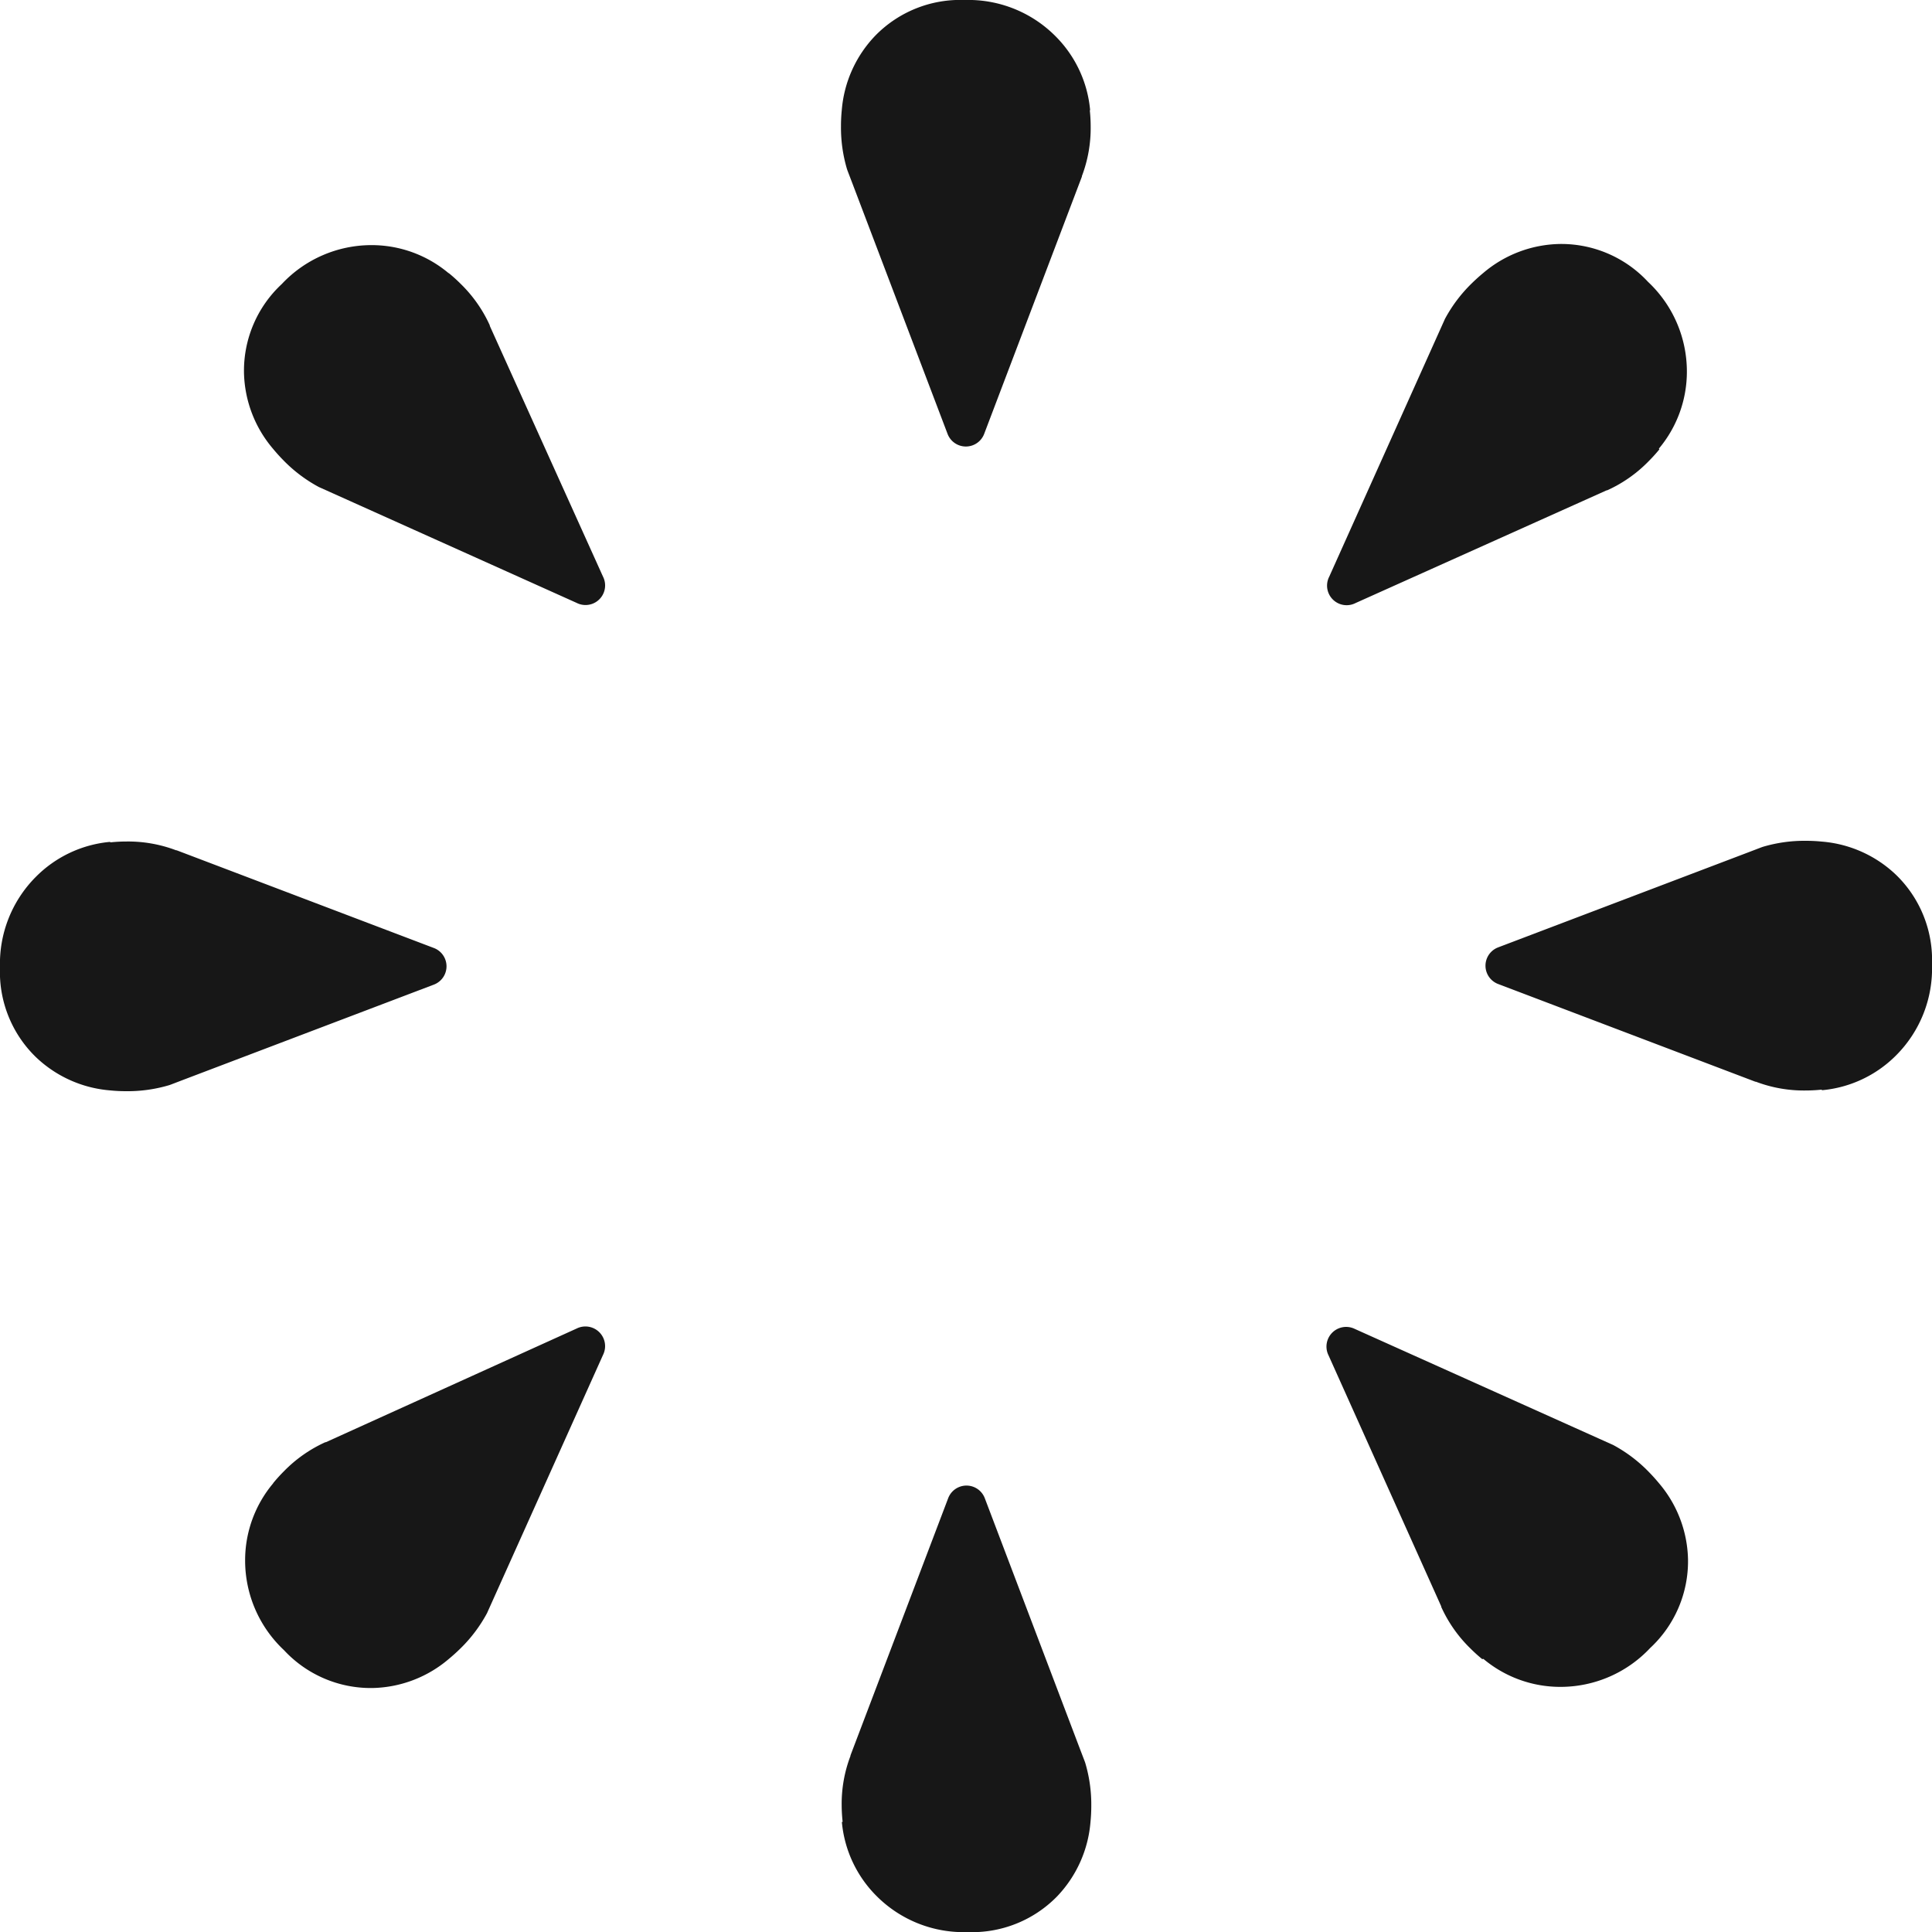
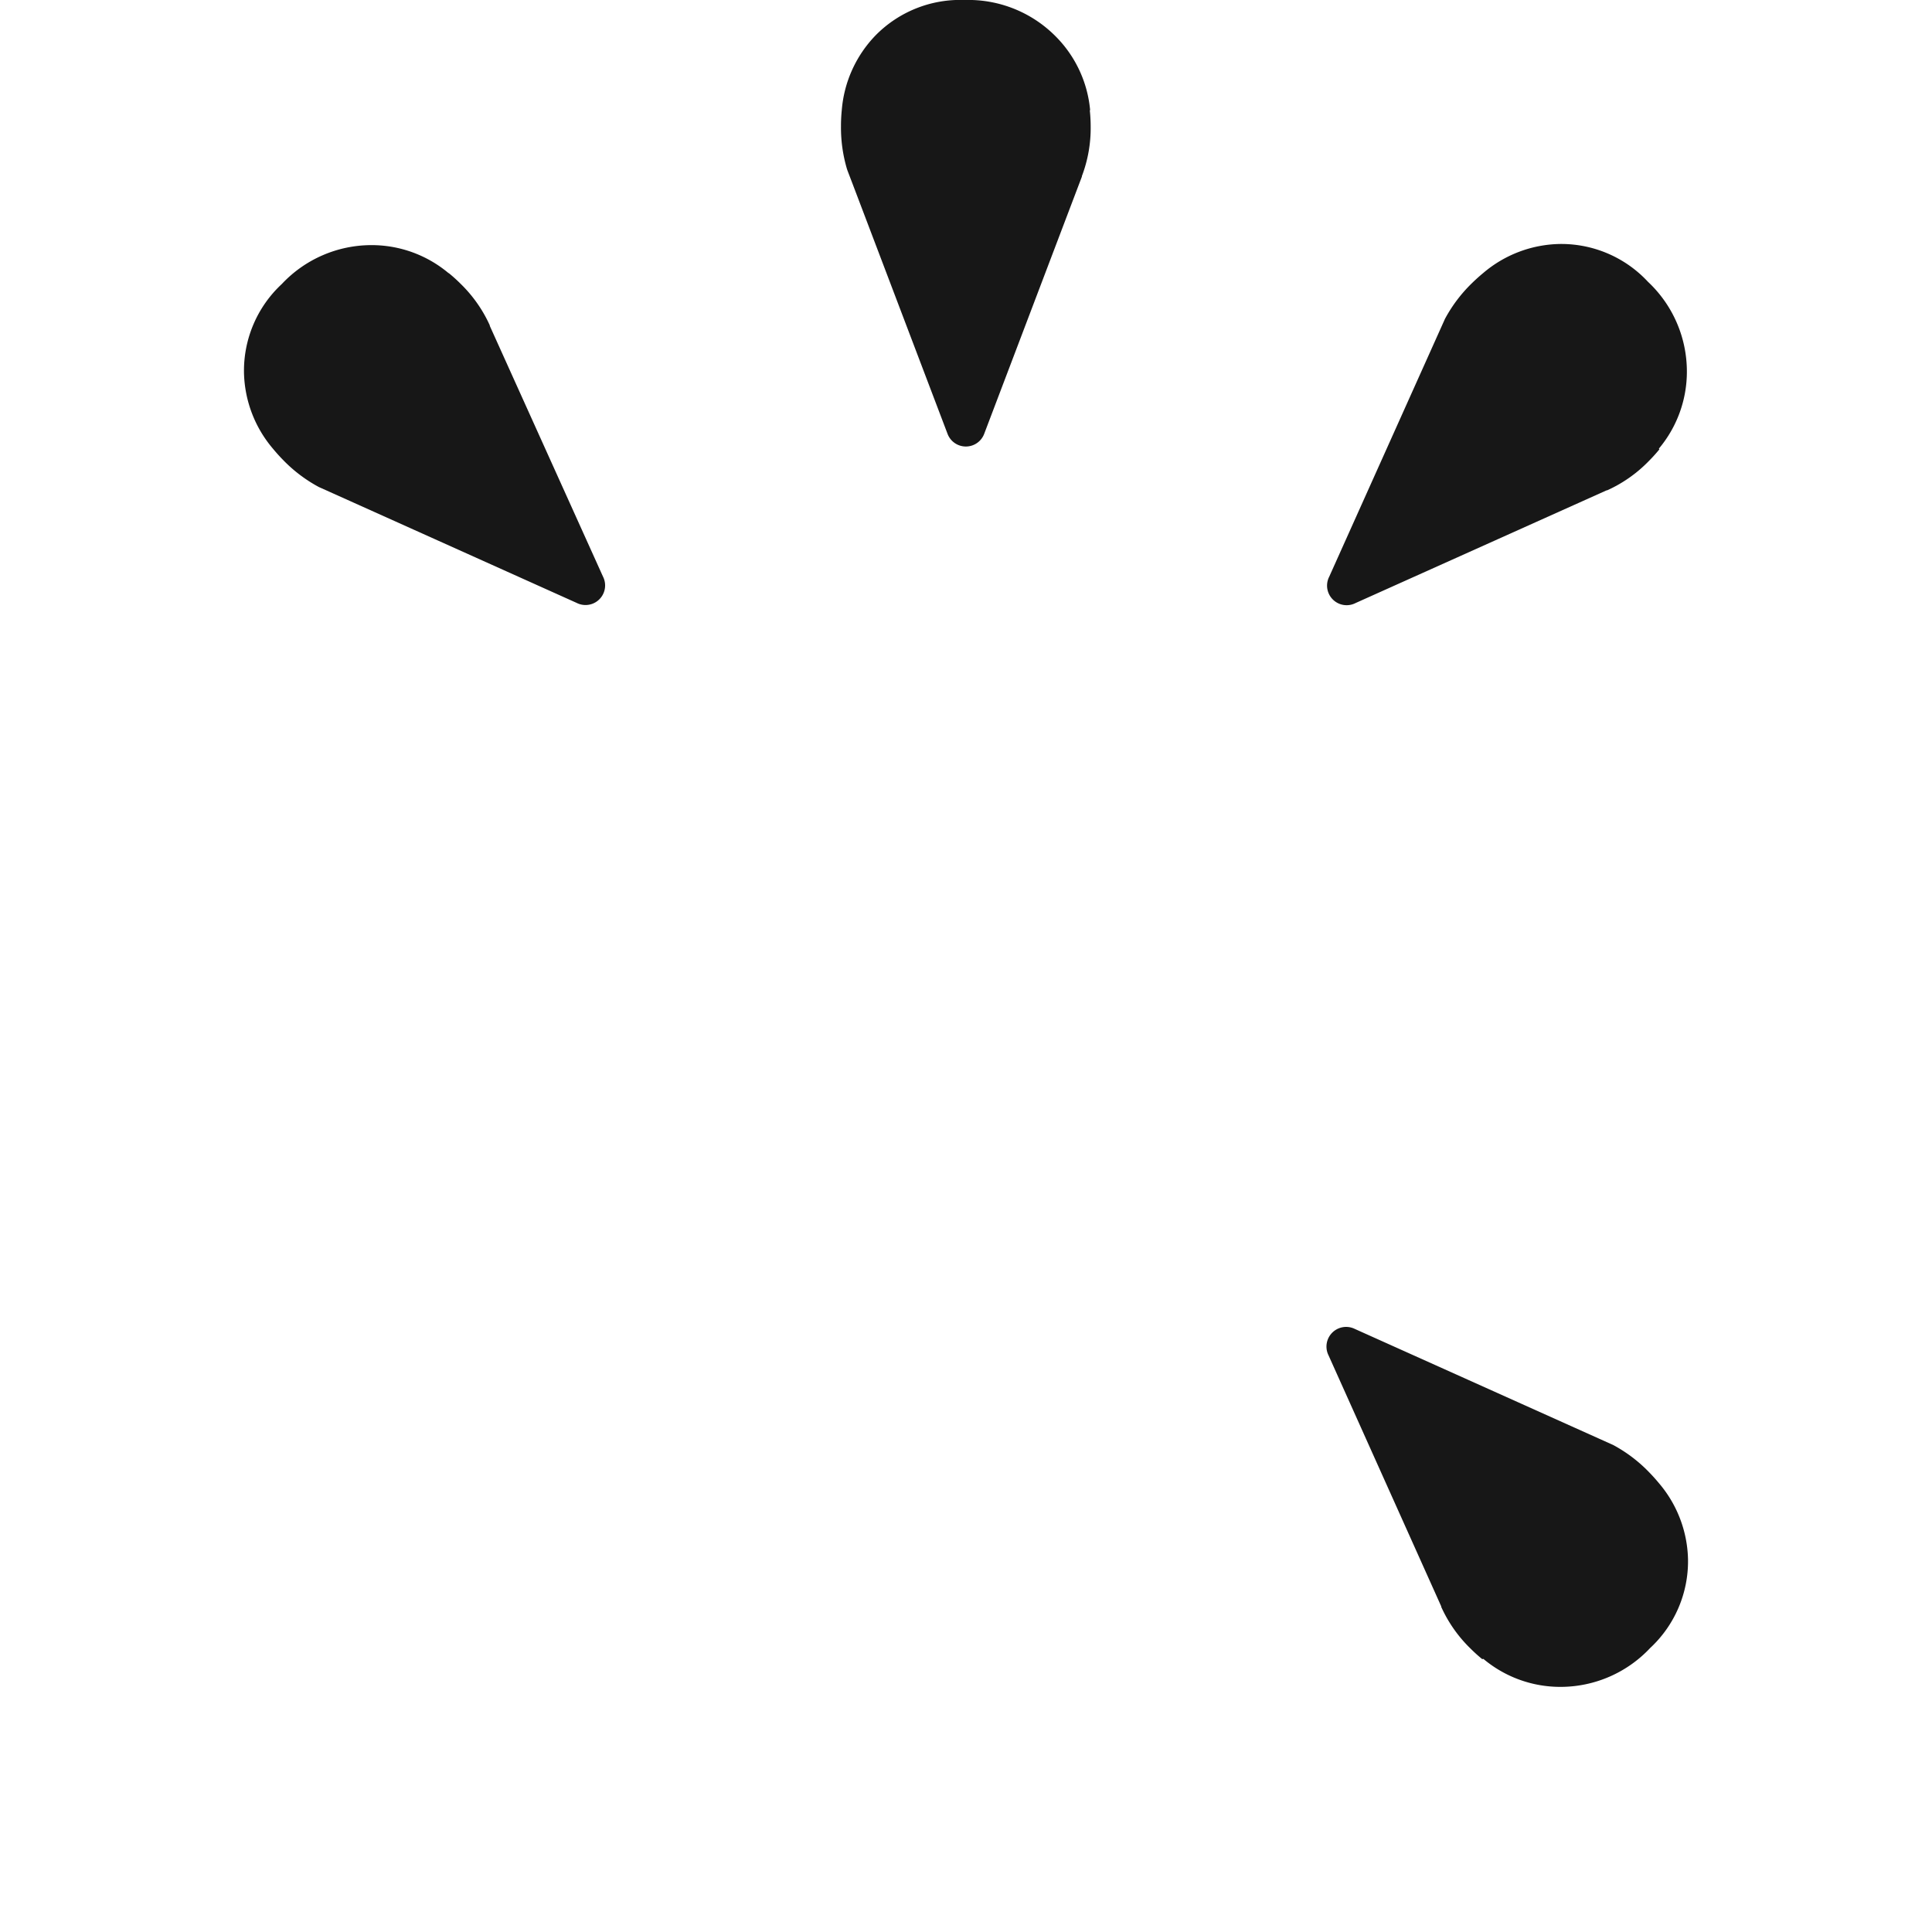
<svg xmlns="http://www.w3.org/2000/svg" width="22.006" height="22.007" viewBox="0 0 22.006 22.007">
  <path data-name="Tracé 7265" d="M18.28 1.256a1.364 1.364 0 0 0-.4-.849A1.4 1.4 0 0 0 16.85 0a1.351 1.351 0 0 0-1.017.406 1.384 1.384 0 0 0-.382.849 1.775 1.775 0 0 0-.009.184 1.659 1.659 0 0 0 .069.489l.006.017.054.141 1.085 2.856a.223.223 0 0 0 .417 0l1.113-2.93v-.006a1.54 1.54 0 0 0 .1-.567 1.773 1.773 0 0 0-.01-.184" transform="translate(-5.863)" style="fill:#171717" />
-   <path data-name="Tracé 7266" d="M15.452 31.106a1.364 1.364 0 0 0 .4.849 1.4 1.4 0 0 0 1.033.406 1.353 1.353 0 0 0 1.018-.406 1.387 1.387 0 0 0 .381-.849c.006-.06.009-.121.009-.184a1.659 1.659 0 0 0-.069-.489l-.006-.017-.054-.141-1.084-2.856a.223.223 0 0 0-.417 0l-1.113 2.93v.006a1.527 1.527 0 0 0-.1.567 1.771 1.771 0 0 0 .011.184" transform="translate(-5.863 -10.354)" style="fill:#171717" />
  <path data-name="Tracé 7267" d="M28.149 6.811a1.362 1.362 0 0 0 .319-.881 1.4 1.4 0 0 0-.443-1.019 1.348 1.348 0 0 0-1.007-.431 1.381 1.381 0 0 0-.87.331q-.069.057-.136.123a1.663 1.663 0 0 0-.3.4l-.007.016-.062.138-1.249 2.782a.223.223 0 0 0 .3.3l2.86-1.284h.006a1.552 1.552 0 0 0 .472-.331 1.793 1.793 0 0 0 .123-.136" transform="translate(-9.254 -1.701)" style="fill:#171717" />
-   <path data-name="Tracé 7268" d="M4.819 26.15a1.362 1.362 0 0 0-.319.881 1.4 1.4 0 0 0 .443 1.019 1.348 1.348 0 0 0 1.007.431 1.381 1.381 0 0 0 .87-.331q.069-.057.136-.123a1.663 1.663 0 0 0 .3-.4l.007-.016.062-.138 1.252-2.787a.224.224 0 0 0-.3-.3L5.42 25.681h-.006a1.552 1.552 0 0 0-.472.331 1.793 1.793 0 0 0-.123.136" transform="translate(-1.708 -9.254)" style="fill:#171717" />
-   <path data-name="Tracé 7269" d="M31.106 18.28a1.364 1.364 0 0 0 .849-.4 1.4 1.4 0 0 0 .406-1.033 1.351 1.351 0 0 0-.406-1.017 1.384 1.384 0 0 0-.849-.382 1.844 1.844 0 0 0-.184-.009 1.659 1.659 0 0 0-.489.069l-.017.006-.141.054-2.856 1.085a.223.223 0 0 0 0 .417l2.93 1.113h.006a1.54 1.54 0 0 0 .567.1 1.773 1.773 0 0 0 .184-.01" transform="translate(-10.355 -5.862)" style="fill:#171717" />
-   <path data-name="Tracé 7270" d="M1.256 15.451a1.364 1.364 0 0 0-.849.4A1.4 1.4 0 0 0 0 16.881 1.351 1.351 0 0 0 .406 17.9a1.384 1.384 0 0 0 .849.382 1.775 1.775 0 0 0 .184.009 1.659 1.659 0 0 0 .489-.069l.017-.006.141-.054 2.856-1.085a.223.223 0 0 0 0-.417l-2.93-1.113h-.006a1.54 1.54 0 0 0-.567-.1 1.772 1.772 0 0 0-.184.01" transform="translate(0 -5.862)" style="fill:#171717" />
  <path data-name="Tracé 7271" d="M26.15 28.149a1.362 1.362 0 0 0 .881.319 1.4 1.4 0 0 0 1.019-.443 1.348 1.348 0 0 0 .431-1.007 1.381 1.381 0 0 0-.331-.87q-.057-.069-.123-.136a1.663 1.663 0 0 0-.4-.3l-.016-.007-.138-.062-2.787-1.252a.224.224 0 0 0-.3.3l1.284 2.86v.006a1.552 1.552 0 0 0 .331.472 1.792 1.792 0 0 0 .136.123" transform="translate(-9.254 -9.254)" style="fill:#171717" />
  <path data-name="Tracé 7272" d="M6.811 4.819a1.362 1.362 0 0 0-.88-.319 1.4 1.4 0 0 0-1.019.443 1.348 1.348 0 0 0-.431 1.007 1.381 1.381 0 0 0 .331.87q.057.069.123.136a1.663 1.663 0 0 0 .4.3l.016.007.138.062 2.781 1.25a.223.223 0 0 0 .3-.3L7.281 5.42v-.006a1.552 1.552 0 0 0-.331-.472 1.793 1.793 0 0 0-.136-.123" transform="translate(-1.702 -1.708)" style="fill:#171717" />
</svg>